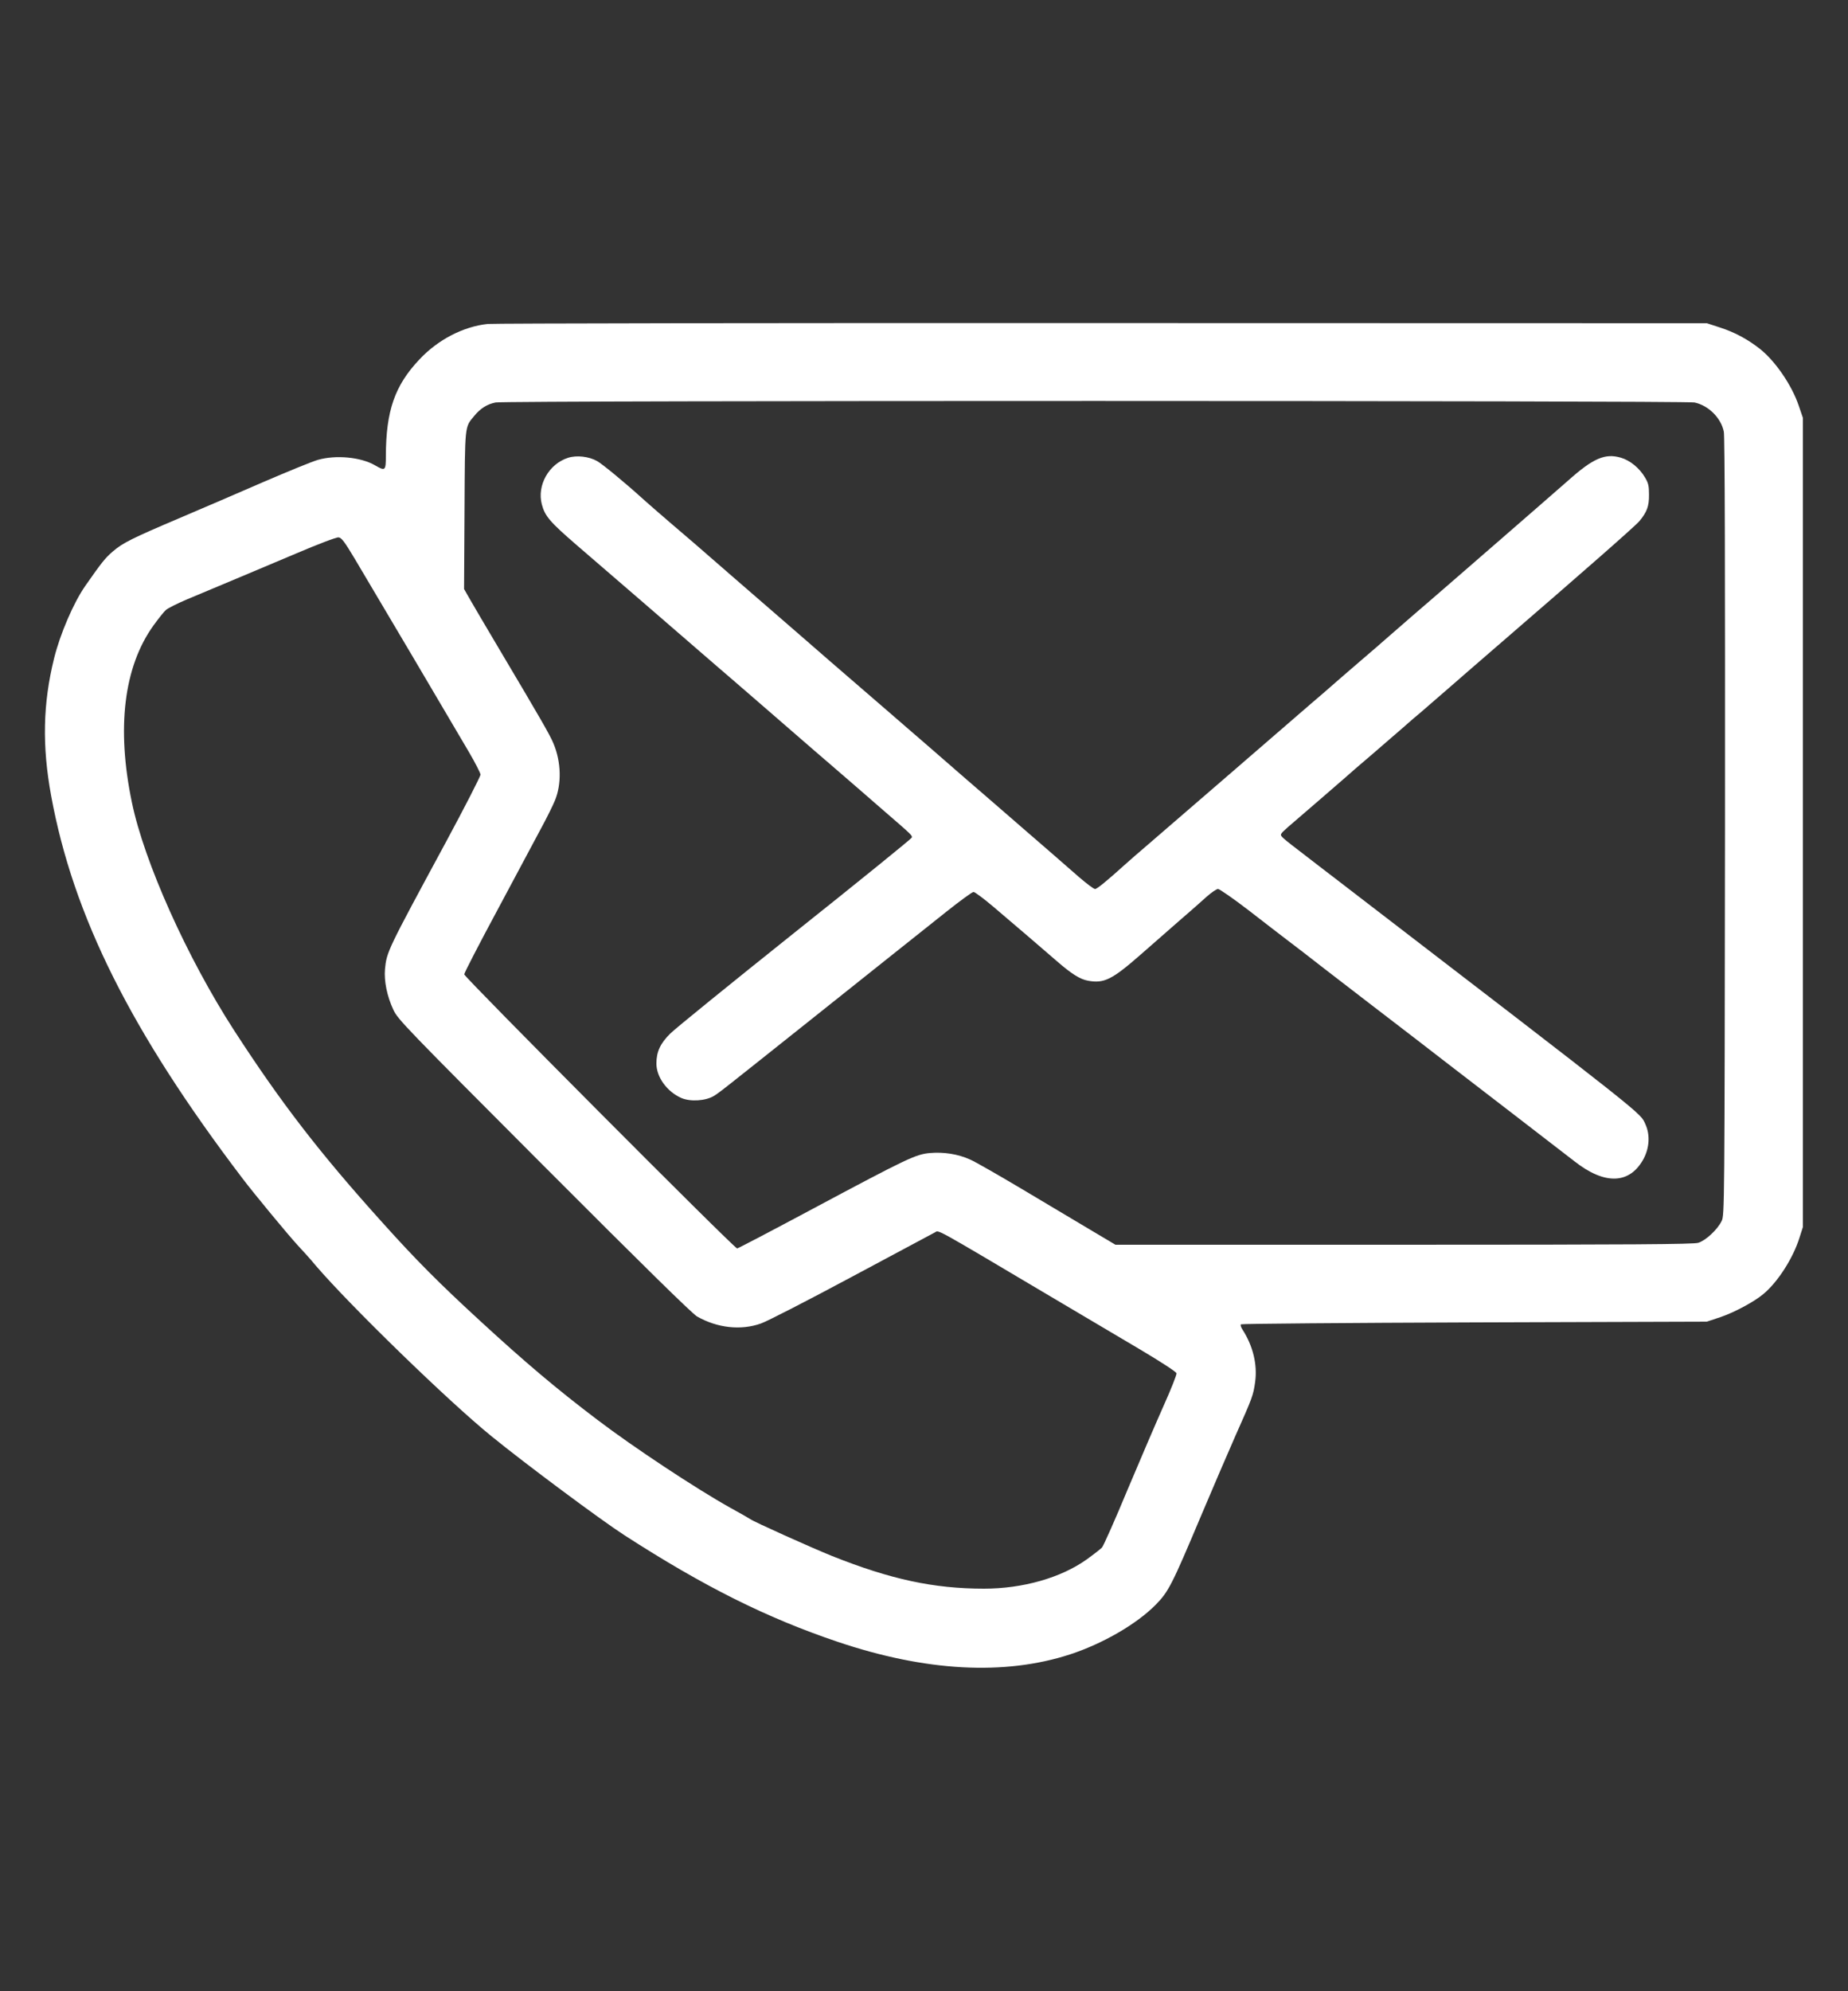
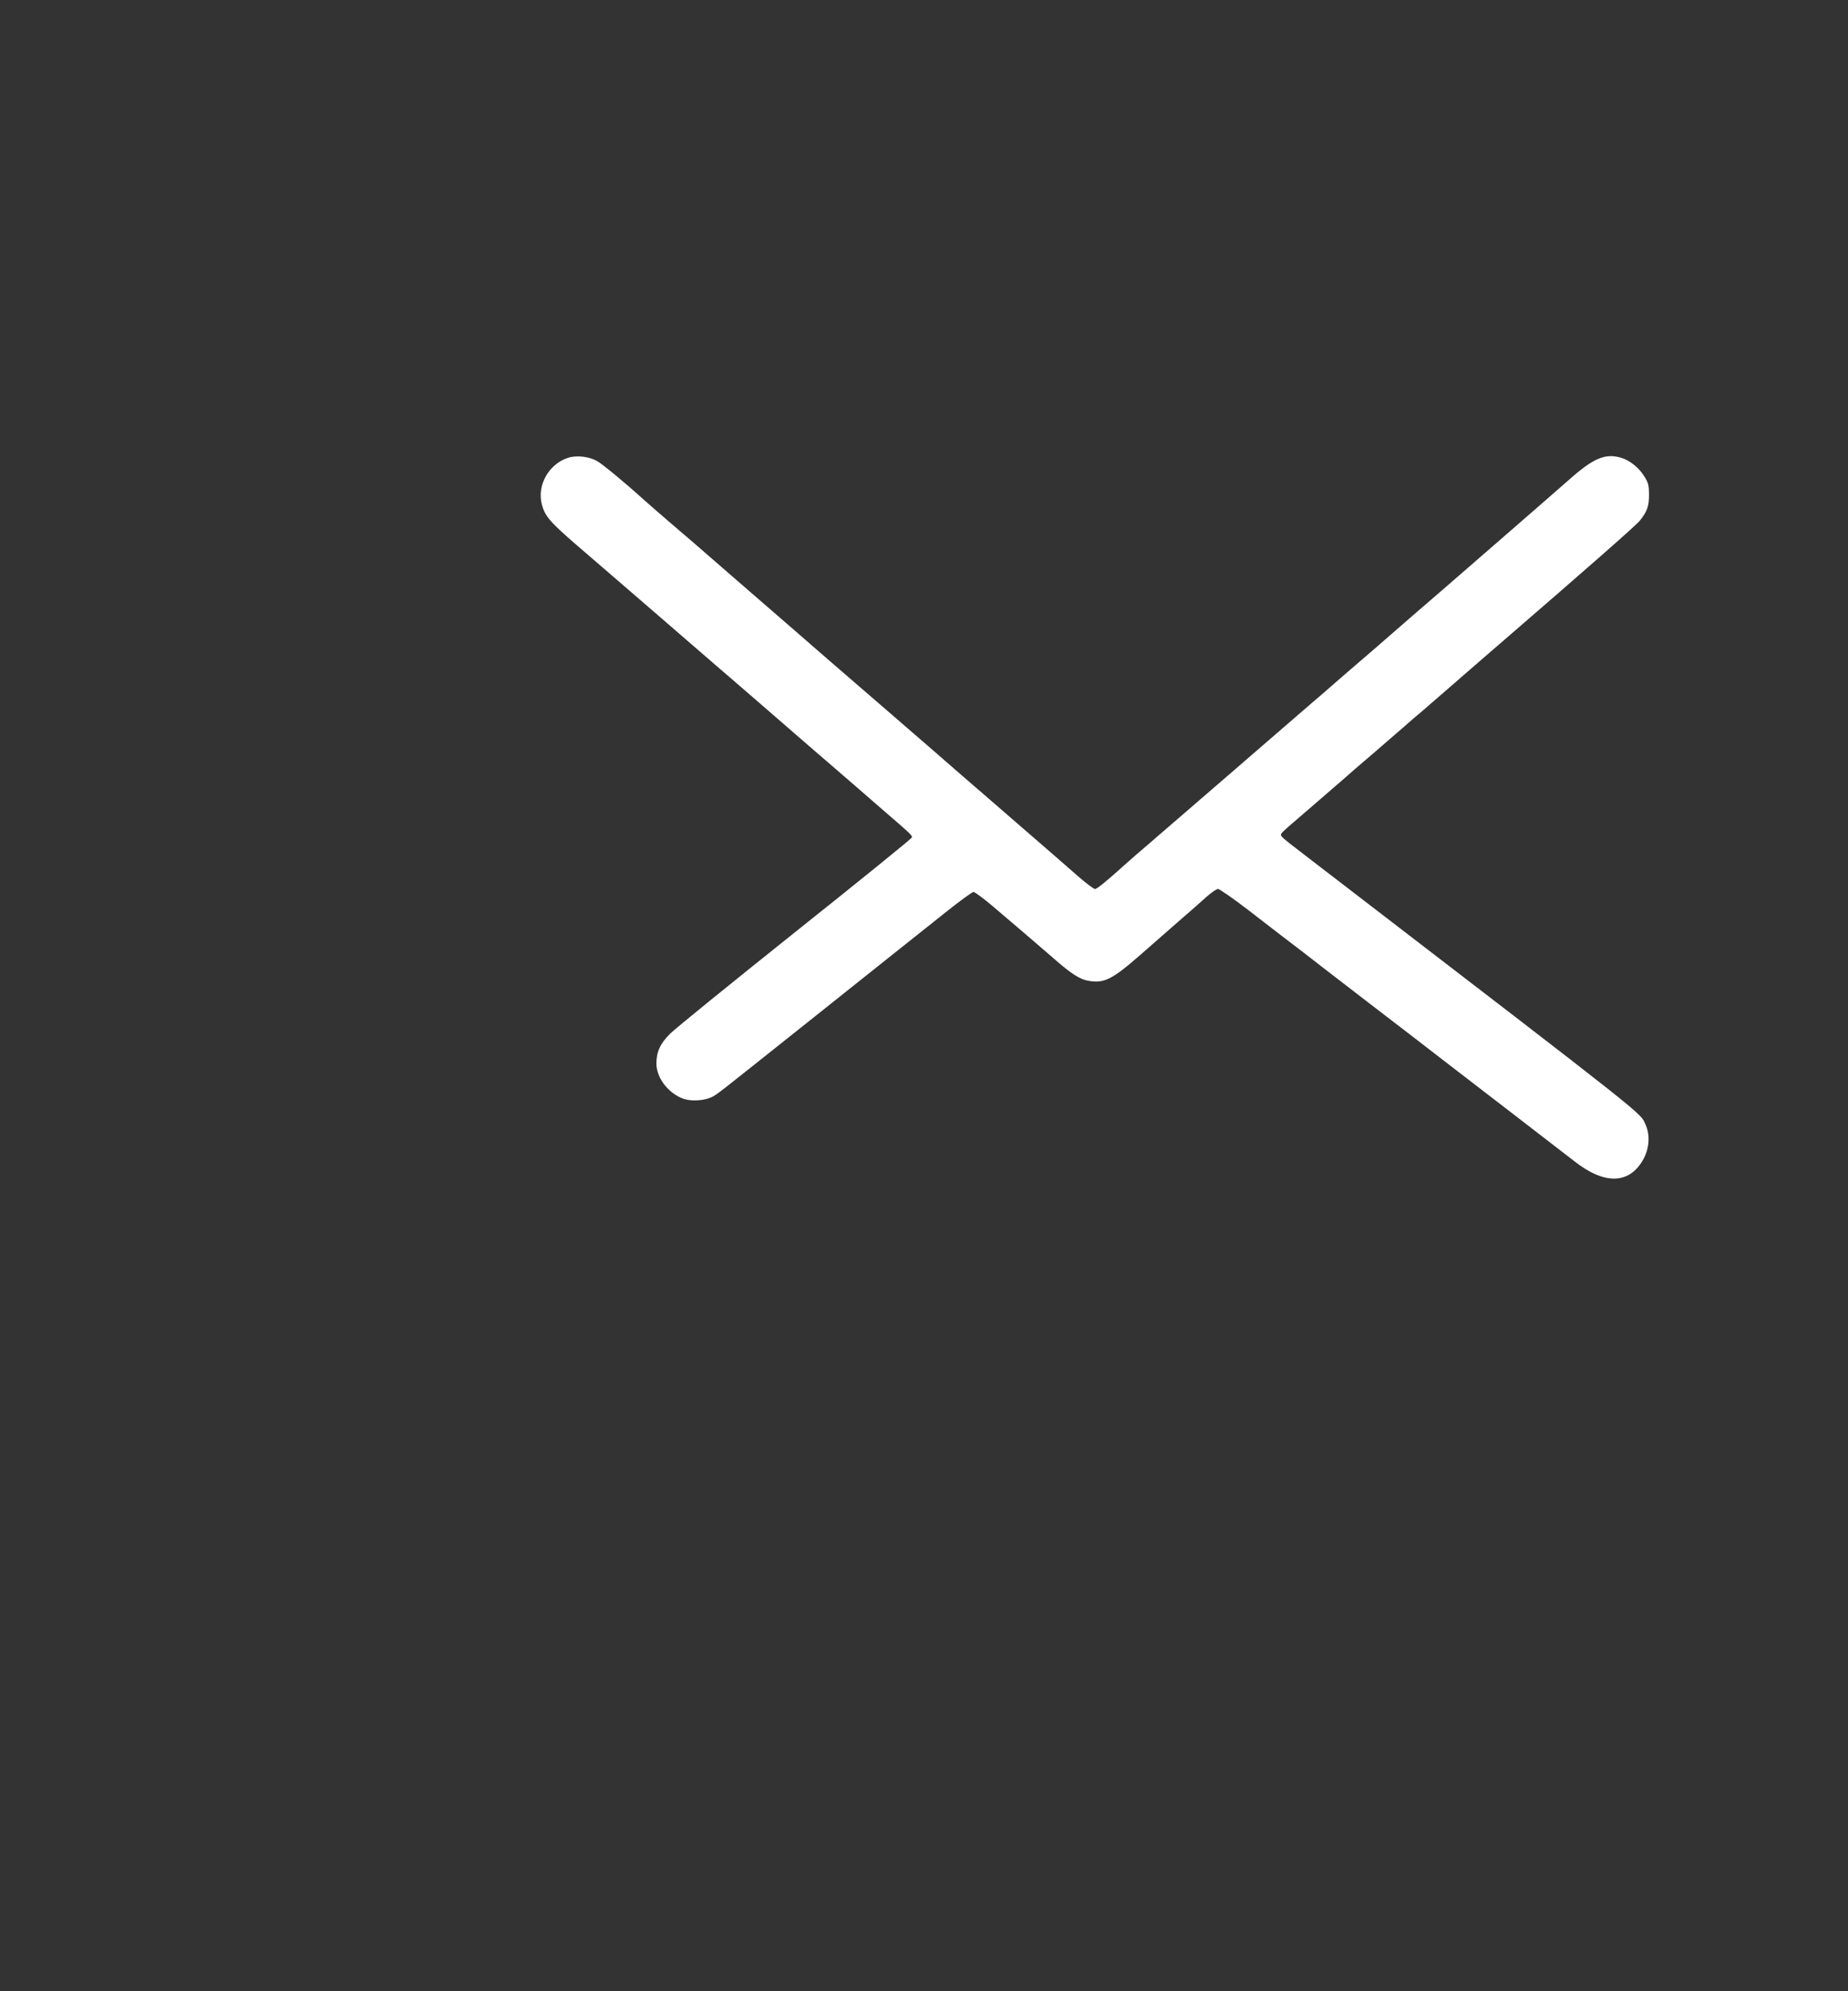
<svg xmlns="http://www.w3.org/2000/svg" version="1.0" width="1250pt" height="1346pt" viewBox="0 0 1250 1346" preserveAspectRatio="xMidYMid meet">
  <rect x="0" y="0" width="1250" height="1346" fill="#333333" stroke="none" />
  <g transform="translate(0,1346) scale(0.1,-0.1)" fill="#fff" stroke="none">
-     <path d="M3300 11270 c-165 -17 -338 -106 -464 -241 -166 -176 -225 -346 -226 -651 0 -101 -4 -104 -73 -64 -96 56 -265 72 -387 37 -36 -10 -200 -77 -365 -148 -165 -72 -419 -181 -565 -243 -327 -139 -390 -170 -458 -229 -51 -44 -75 -74 -186 -233 -79 -114 -169 -323 -210 -488 -76 -307 -82 -592 -20 -930 149 -813 541 -1596 1293 -2585 77 -102 312 -386 376 -455 34 -36 88 -96 120 -135 236 -275 901 -921 1190 -1155 227 -185 742 -568 899 -669 538 -347 961 -558 1441 -720 596 -201 1129 -230 1574 -85 222 73 448 204 577 334 88 89 111 135 307 600 80 190 185 433 232 540 118 265 122 276 135 368 16 118 -15 244 -86 354 -10 15 -15 31 -10 35 4 4 715 10 1579 13 l1572 5 96 32 c93 32 227 104 288 156 97 81 199 241 242 377 l24 75 0 2735 0 2735 -28 82 c-46 137 -157 300 -261 383 -82 65 -172 114 -272 146 l-89 29 -4085 1 c-2247 1 -4119 -2 -4160 -6z m8162 -531 c94 -20 179 -104 198 -197 7 -31 9 -938 8 -2672 -3 -2587 -3 -2626 -23 -2665 -28 -58 -108 -132 -158 -147 -33 -10 -438 -13 -1992 -13 l-1950 0 -175 104 c-96 57 -303 181 -460 274 -157 93 -313 183 -348 198 -82 37 -177 52 -272 44 -96 -9 -148 -33 -794 -378 -275 -147 -504 -267 -510 -267 -19 0 -1846 1834 -1846 1853 0 9 102 207 227 439 124 233 257 480 294 550 38 70 79 153 92 185 47 112 43 262 -9 386 -25 60 -81 157 -369 642 -82 138 -168 284 -192 326 l-44 77 3 533 c3 582 1 559 64 635 42 52 89 82 146 93 69 14 8046 13 8110 0z m-9061 -1059 c163 -274 621 -1048 772 -1306 42 -72 77 -140 77 -151 0 -12 -106 -219 -236 -460 -397 -734 -398 -737 -410 -855 -7 -80 14 -184 57 -275 29 -64 88 -124 1018 -1056 674 -675 1002 -997 1036 -1017 137 -78 297 -96 433 -47 41 14 315 155 610 313 295 158 549 294 565 302 31 15 -31 50 792 -438 198 -117 468 -277 600 -355 141 -84 241 -149 243 -159 2 -9 -37 -108 -87 -219 -50 -112 -160 -368 -245 -570 -84 -203 -162 -377 -172 -389 -11 -11 -57 -47 -103 -80 -175 -125 -433 -198 -695 -198 -341 0 -633 63 -1031 222 -141 57 -528 231 -550 248 -5 4 -68 40 -139 79 -229 128 -653 408 -896 593 -271 205 -488 388 -790 666 -280 257 -435 413 -658 661 -428 474 -691 815 -1009 1306 -318 492 -608 1139 -691 1541 -105 504 -54 916 145 1194 34 47 72 95 85 106 13 12 77 44 143 72 223 93 479 201 740 311 143 61 271 110 285 108 20 -2 40 -28 111 -147z" />
    <path d="M3842 10365 c-130 -42 -211 -186 -177 -315 21 -80 55 -119 239 -278 151 -130 686 -591 945 -816 52 -44 133 -115 181 -156 48 -41 131 -113 185 -160 54 -47 140 -121 190 -165 51 -44 152 -132 226 -195 73 -63 156 -135 185 -160 28 -25 111 -97 184 -160 167 -144 172 -149 167 -163 -2 -7 -356 -294 -788 -638 -431 -344 -812 -653 -845 -686 -68 -67 -94 -124 -94 -203 0 -91 71 -190 169 -233 60 -26 162 -20 218 13 42 26 40 25 618 485 220 175 488 389 595 474 107 85 270 215 362 288 92 73 174 133 183 133 9 0 69 -45 133 -99 130 -110 347 -296 432 -370 98 -85 155 -121 209 -131 109 -20 163 7 357 177 61 54 173 152 249 218 77 66 165 144 197 173 32 28 66 52 77 52 10 0 104 -65 208 -145 103 -80 219 -169 257 -198 37 -28 87 -67 110 -84 22 -18 226 -175 451 -348 226 -173 460 -353 520 -400 61 -47 265 -204 455 -350 190 -146 374 -288 410 -316 206 -162 375 -155 468 18 39 75 44 161 12 232 -37 81 40 20 -2110 1671 -36 27 -121 93 -190 146 -167 128 -172 132 -163 148 8 14 33 35 238 211 71 61 154 133 185 160 31 28 114 100 185 160 71 61 167 144 214 185 47 42 102 89 122 105 20 17 100 86 179 155 79 69 232 202 340 295 592 511 934 811 960 843 50 61 65 100 64 178 0 58 -4 78 -27 116 -37 63 -101 116 -164 134 -106 31 -187 -4 -354 -153 -36 -32 -128 -112 -204 -178 -76 -66 -180 -156 -230 -200 -51 -44 -136 -118 -190 -165 -54 -47 -140 -121 -190 -165 -51 -44 -152 -132 -226 -195 -73 -63 -156 -135 -184 -160 -28 -25 -111 -97 -185 -160 -73 -63 -157 -135 -185 -160 -28 -25 -94 -82 -146 -126 -52 -45 -301 -260 -554 -479 -253 -218 -503 -434 -555 -479 -52 -44 -117 -101 -145 -126 -133 -120 -195 -170 -208 -170 -9 0 -58 37 -109 81 -51 45 -136 119 -188 164 -52 45 -136 118 -186 161 -50 44 -135 117 -189 164 -120 103 -311 269 -421 365 -44 38 -125 108 -179 155 -54 47 -138 119 -185 160 -48 41 -147 127 -220 190 -73 63 -175 151 -225 195 -50 44 -136 118 -190 165 -98 85 -195 169 -375 325 -233 203 -284 247 -411 355 -73 63 -154 133 -179 156 -127 115 -272 234 -311 257 -55 31 -138 41 -197 22z" />
  </g>
</svg>